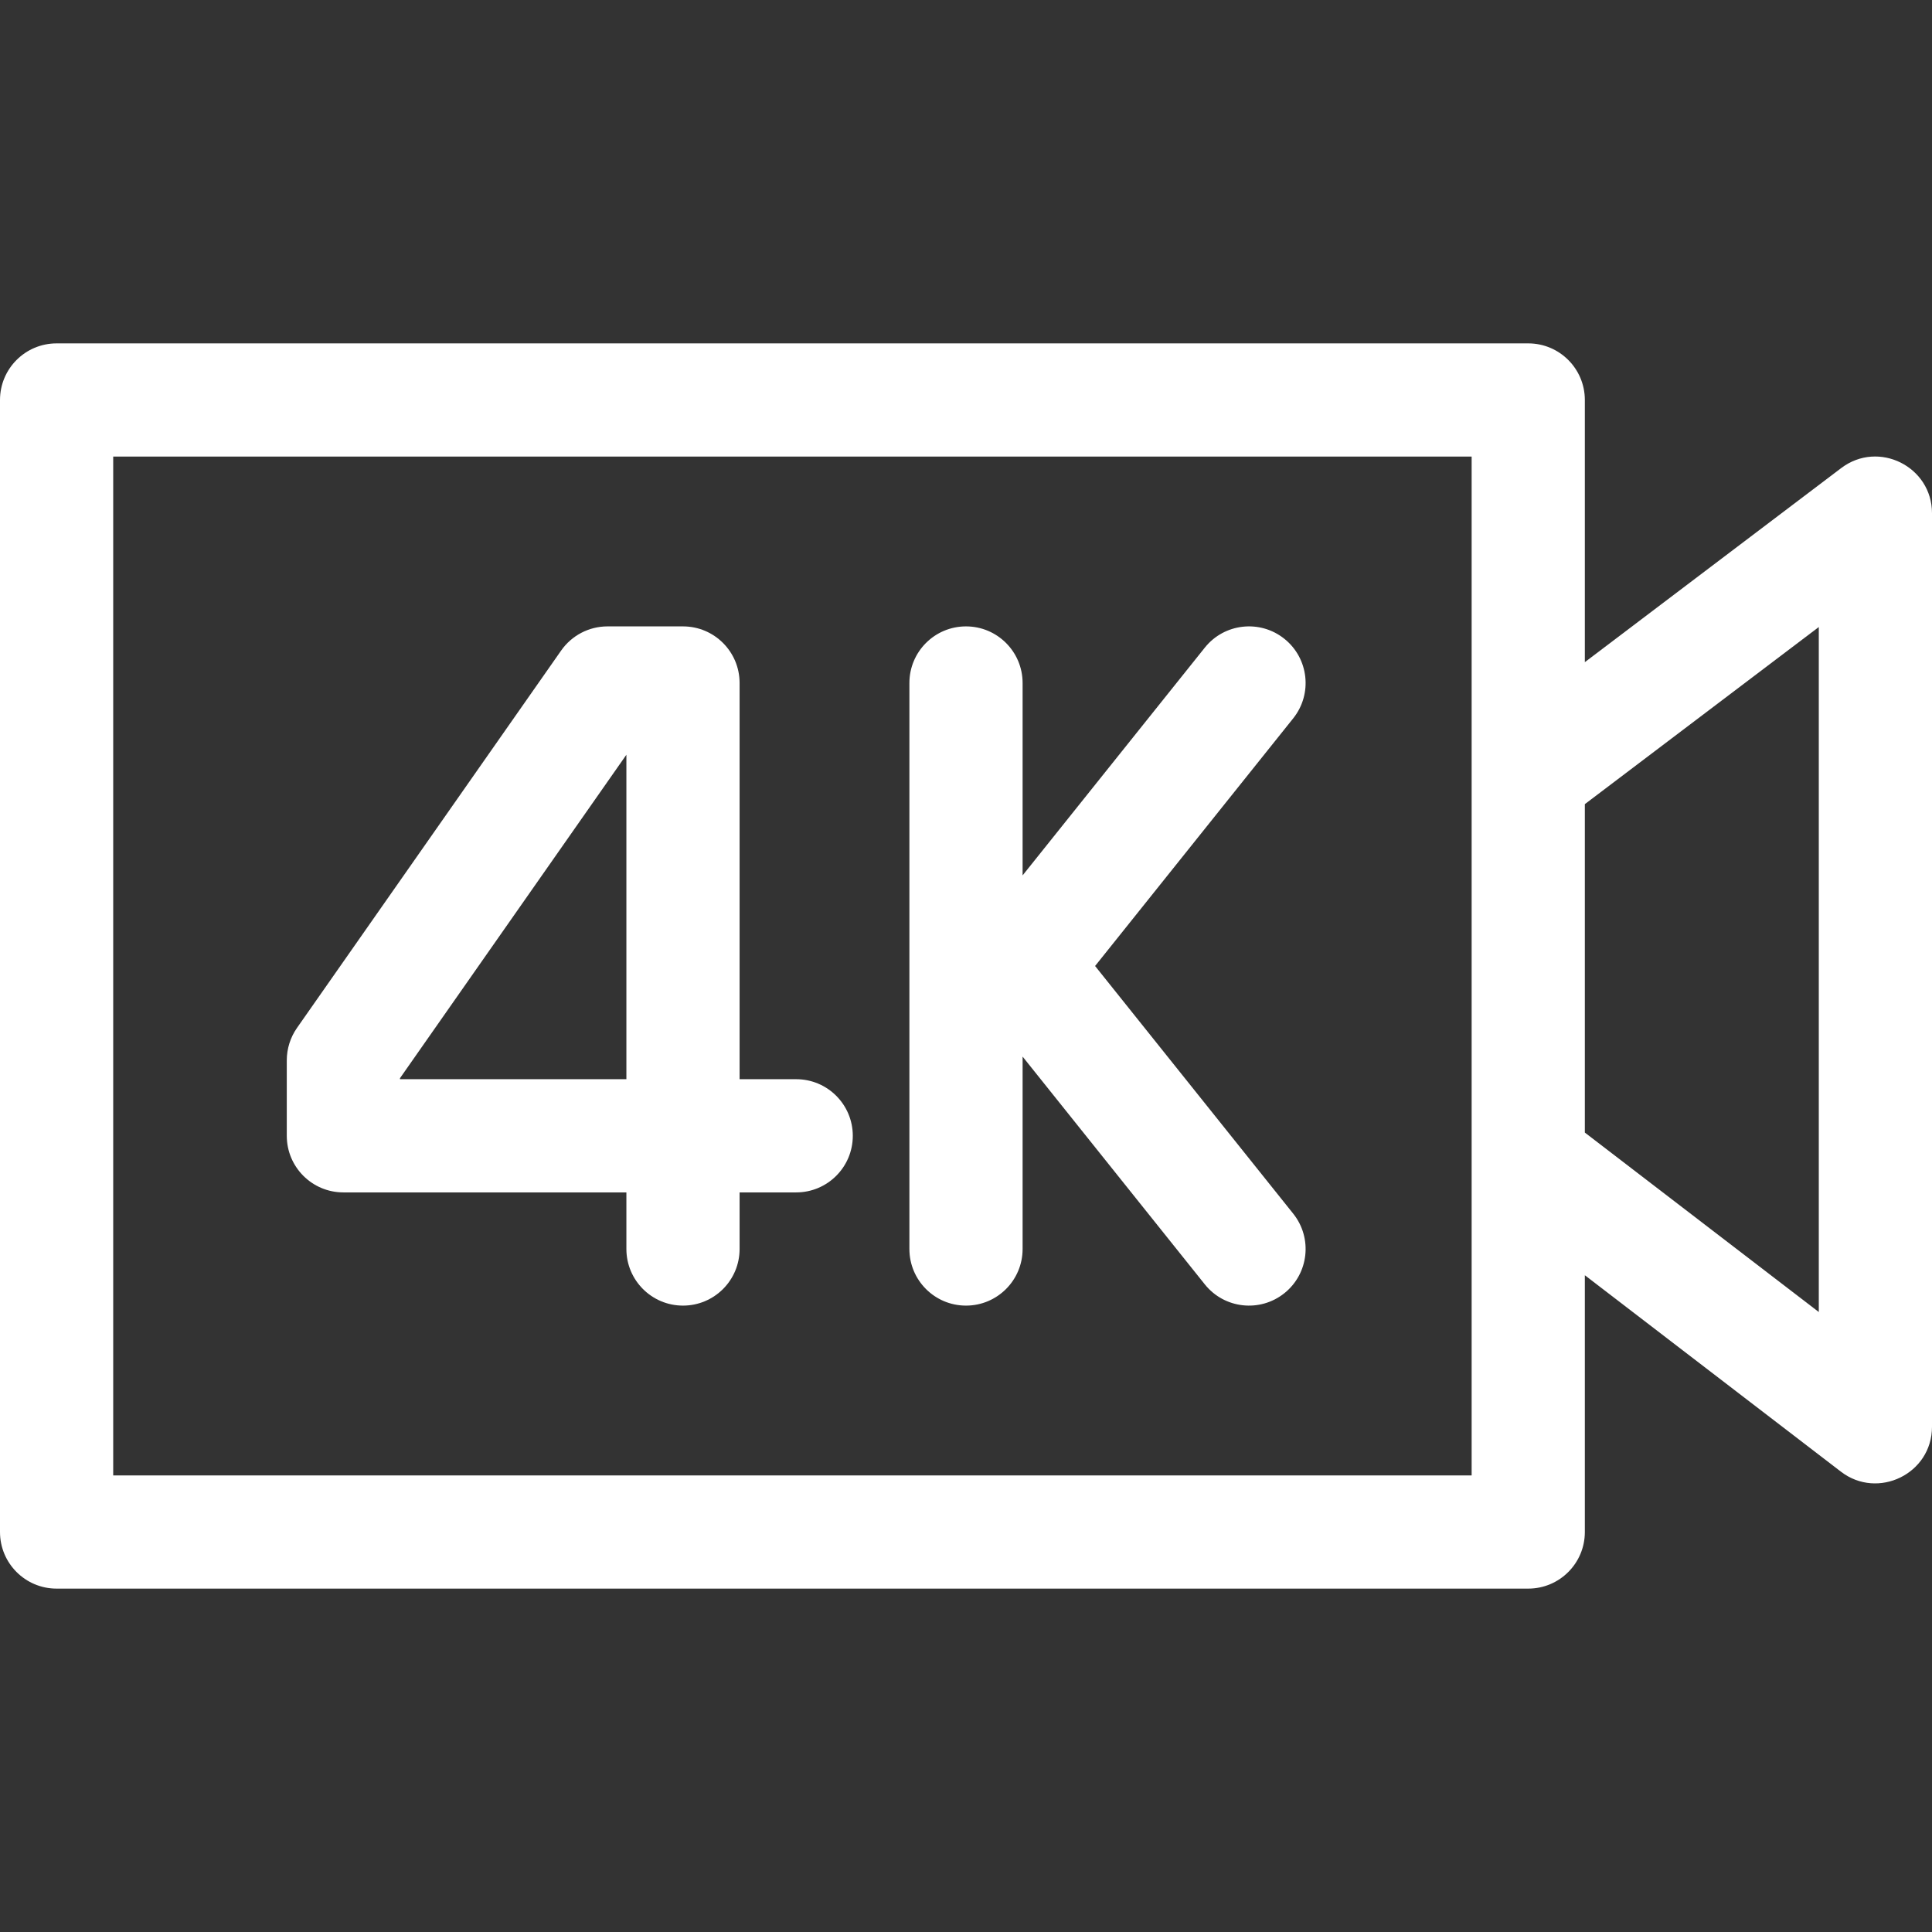
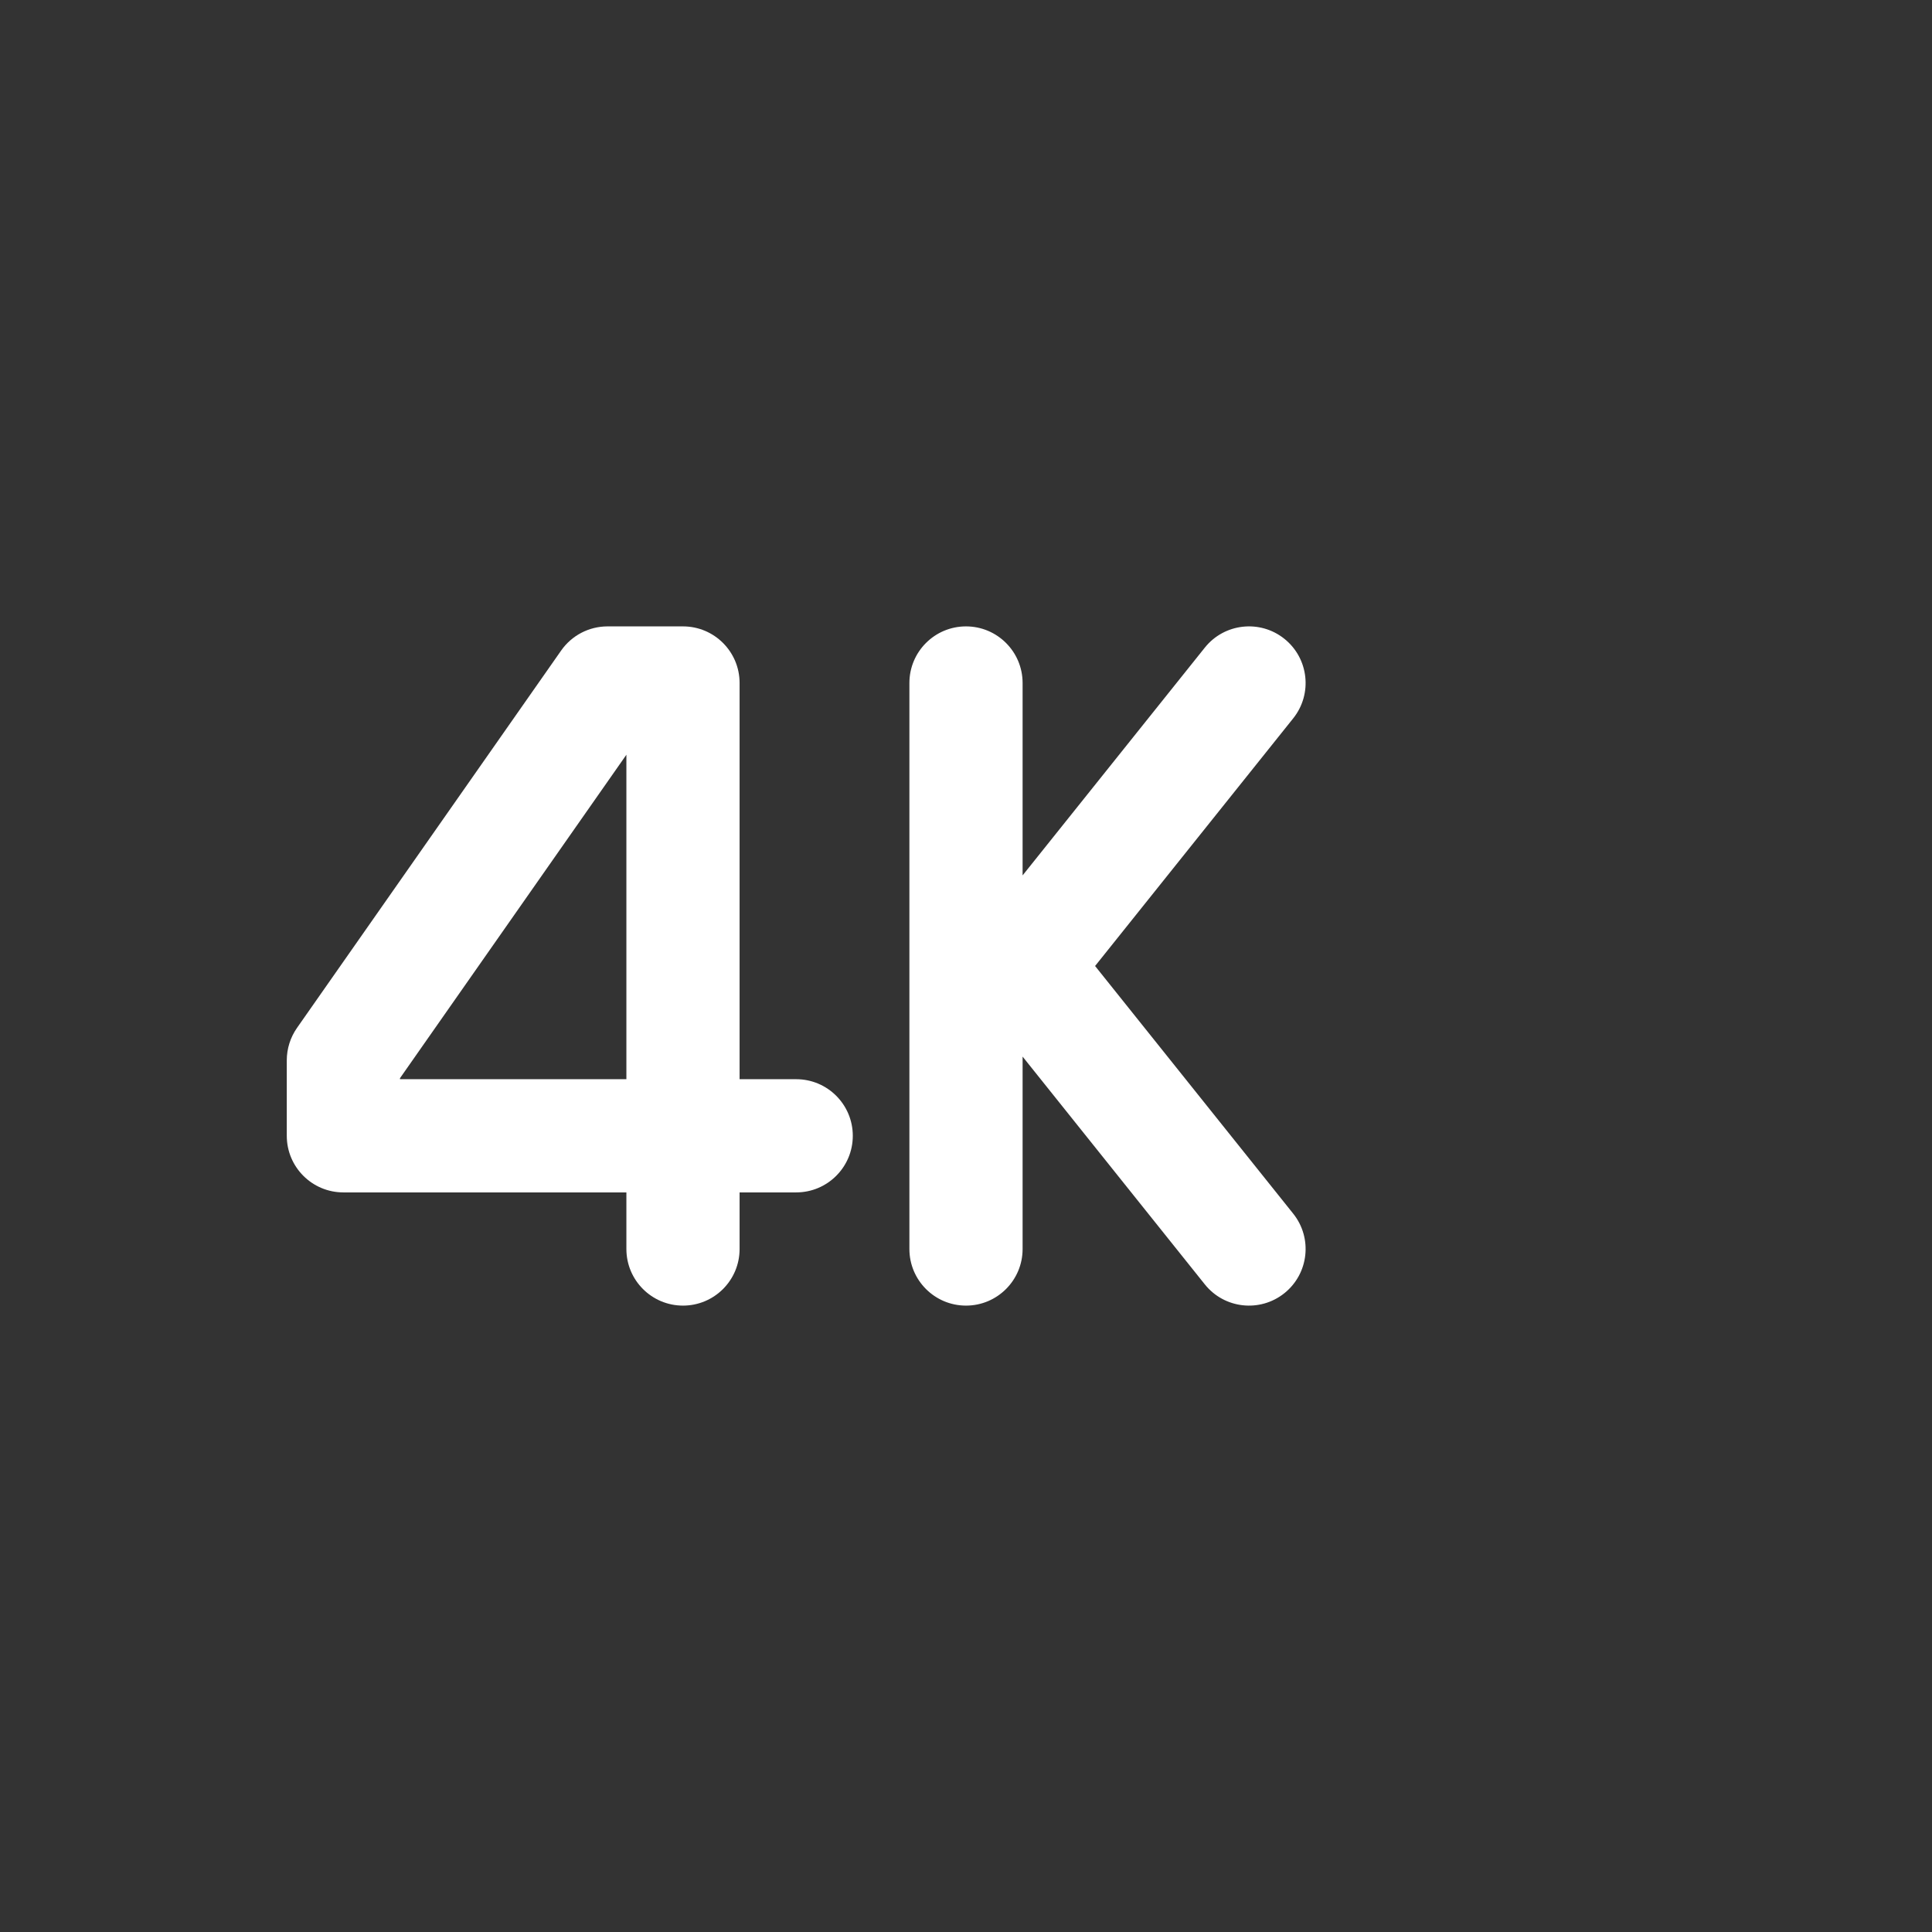
<svg xmlns="http://www.w3.org/2000/svg" id="Capa_1" enable-background="new 0 0 512 512" height="90" viewBox="0 0 512 512" width="90" fill="#ffffff">
  <rect x="0" y="0" width="512" height="512" fill="#333333" stroke="none" />
  <g>
-     <path d="m487.946 124.04-67.946 51.437v-69.477c0-8.284-6.716-15-15-15h-390c-8.284 0-15 6.716-15 15v300c0 8.284 6.716 15 15 15h390c8.284 0 15-6.716 15-15v-68.047l67.871 52.06c9.782 7.501 24.129.572 24.129-11.902v-242.111c0-12.365-14.183-19.431-24.054-11.96zm-97.946 266.96h-360v-270h360zm92-43.3-62-47.557v-87.038l62-46.936z" />
    <path d="m91 316h75v15c0 8.284 6.716 15 15 15s15-6.716 15-15v-15h15c8.284 0 15-6.716 15-15s-6.716-15-15-15h-15v-105c0-8.284-6.716-15-15-15h-20c-4.895 0-9.481 2.388-12.289 6.398l-70 100c-1.764 2.521-2.711 5.525-2.711 8.602v20c0 8.284 6.716 15 15 15zm15-30.271 60-85.715v85.986h-60z" />
    <path d="m256 346c8.284 0 15-6.716 15-15v-50.989l48.287 60.359c5.191 6.489 14.633 7.504 21.083 2.343 6.469-5.175 7.518-14.614 2.342-21.083l-52.503-65.63 52.503-65.63c5.175-6.469 4.126-15.908-2.342-21.083-6.47-5.176-15.909-4.126-21.083 2.343l-48.287 60.359v-50.989c0-8.284-6.716-15-15-15s-15 6.716-15 15v150c0 8.284 6.716 15 15 15z" />
  </g>
</svg>